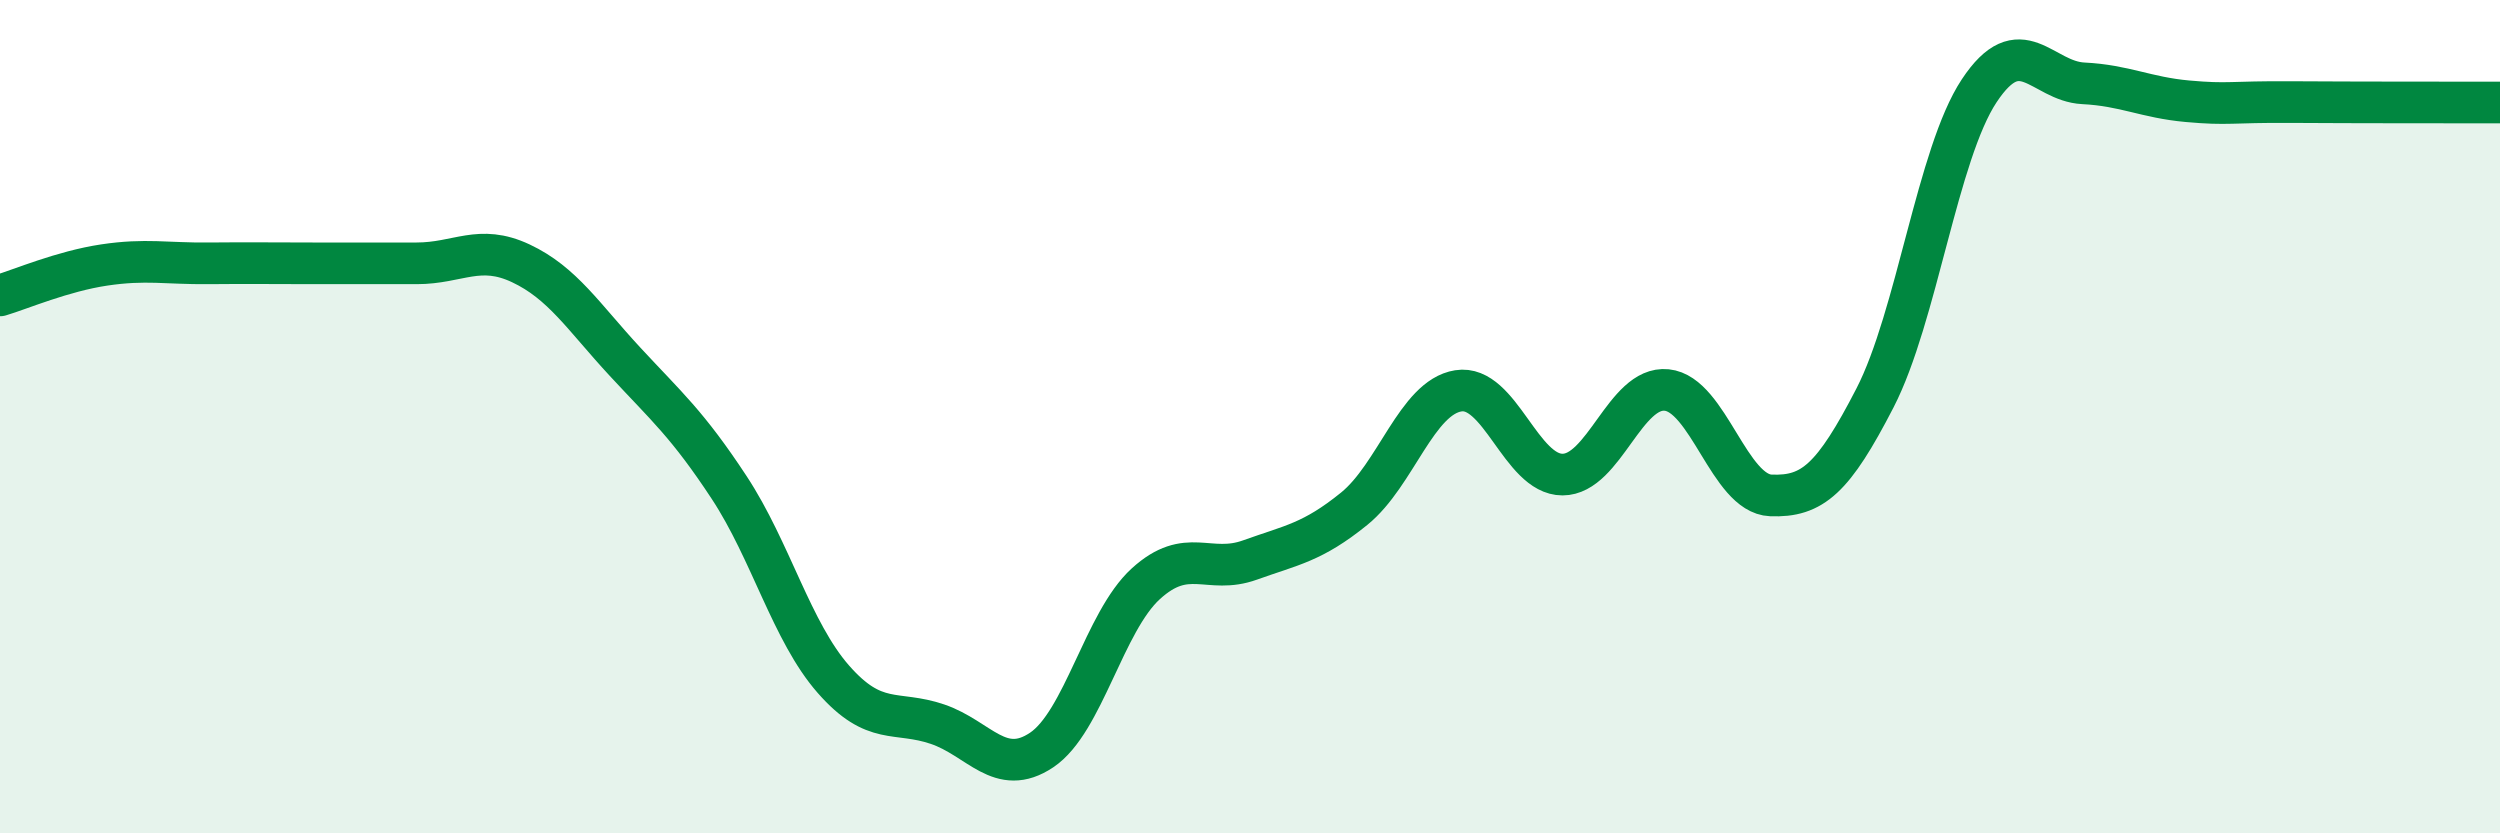
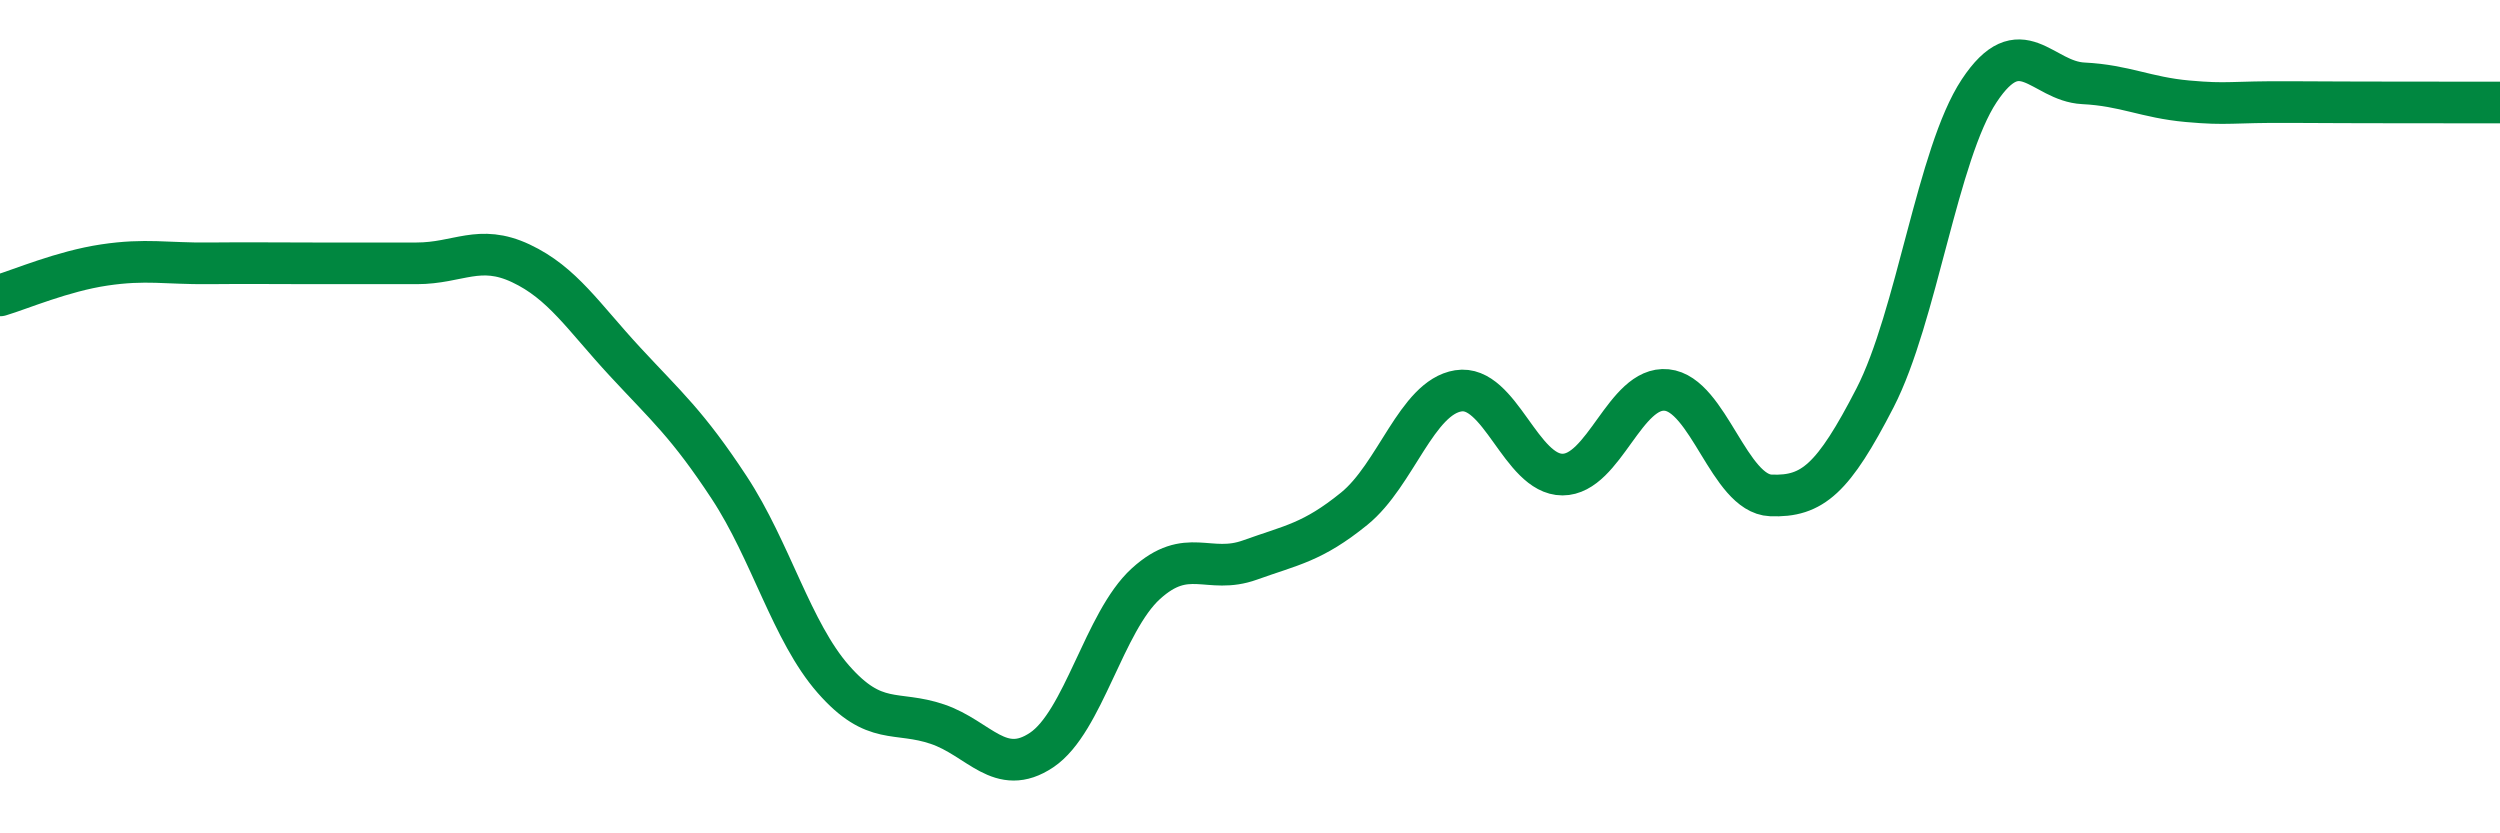
<svg xmlns="http://www.w3.org/2000/svg" width="60" height="20" viewBox="0 0 60 20">
-   <path d="M 0,7.09 C 0.5,6.94 1.5,6.51 2.5,6.36 C 3.5,6.21 4,6.33 5,6.32 C 6,6.31 6.5,6.32 7.5,6.32 C 8.5,6.32 9,6.32 10,6.32 C 11,6.32 11.5,5.85 12.5,6.32 C 13.5,6.79 14,7.6 15,8.68 C 16,9.76 16.5,10.18 17.5,11.7 C 18.5,13.22 19,15.16 20,16.3 C 21,17.44 21.5,17.04 22.5,17.38 C 23.5,17.72 24,18.67 25,18 C 26,17.33 26.5,14.92 27.5,14.01 C 28.5,13.1 29,13.8 30,13.44 C 31,13.08 31.5,13.02 32.5,12.21 C 33.5,11.4 34,9.54 35,9.38 C 36,9.22 36.5,11.39 37.5,11.39 C 38.5,11.39 39,9.26 40,9.36 C 41,9.46 41.5,11.85 42.5,11.89 C 43.5,11.93 44,11.49 45,9.55 C 46,7.61 46.5,3.69 47.5,2.18 C 48.5,0.67 49,1.95 50,2 C 51,2.05 51.5,2.34 52.5,2.43 C 53.5,2.52 53.5,2.44 55,2.45 C 56.5,2.46 59,2.46 60,2.46L60 20L0 20Z" fill="#008740" opacity="0.1" stroke-linecap="round" stroke-linejoin="round" />
  <path d="M 0,7.09 C 0.5,6.94 1.5,6.51 2.5,6.36 C 3.5,6.21 4,6.33 5,6.32 C 6,6.31 6.5,6.32 7.5,6.32 C 8.5,6.32 9,6.32 10,6.32 C 11,6.32 11.5,5.85 12.5,6.32 C 13.5,6.79 14,7.6 15,8.68 C 16,9.76 16.5,10.18 17.5,11.7 C 18.5,13.22 19,15.16 20,16.3 C 21,17.44 21.5,17.04 22.5,17.38 C 23.5,17.72 24,18.67 25,18 C 26,17.33 26.5,14.92 27.5,14.01 C 28.5,13.1 29,13.8 30,13.44 C 31,13.08 31.5,13.02 32.5,12.21 C 33.5,11.4 34,9.54 35,9.38 C 36,9.22 36.5,11.39 37.5,11.39 C 38.5,11.39 39,9.26 40,9.36 C 41,9.46 41.5,11.85 42.5,11.89 C 43.5,11.93 44,11.49 45,9.55 C 46,7.61 46.5,3.69 47.5,2.18 C 48.5,0.67 49,1.95 50,2 C 51,2.05 51.5,2.34 52.5,2.43 C 53.5,2.52 53.5,2.44 55,2.45 C 56.5,2.46 59,2.46 60,2.46" stroke="#008740" stroke-width="1" fill="none" stroke-linecap="round" stroke-linejoin="round" />
</svg>